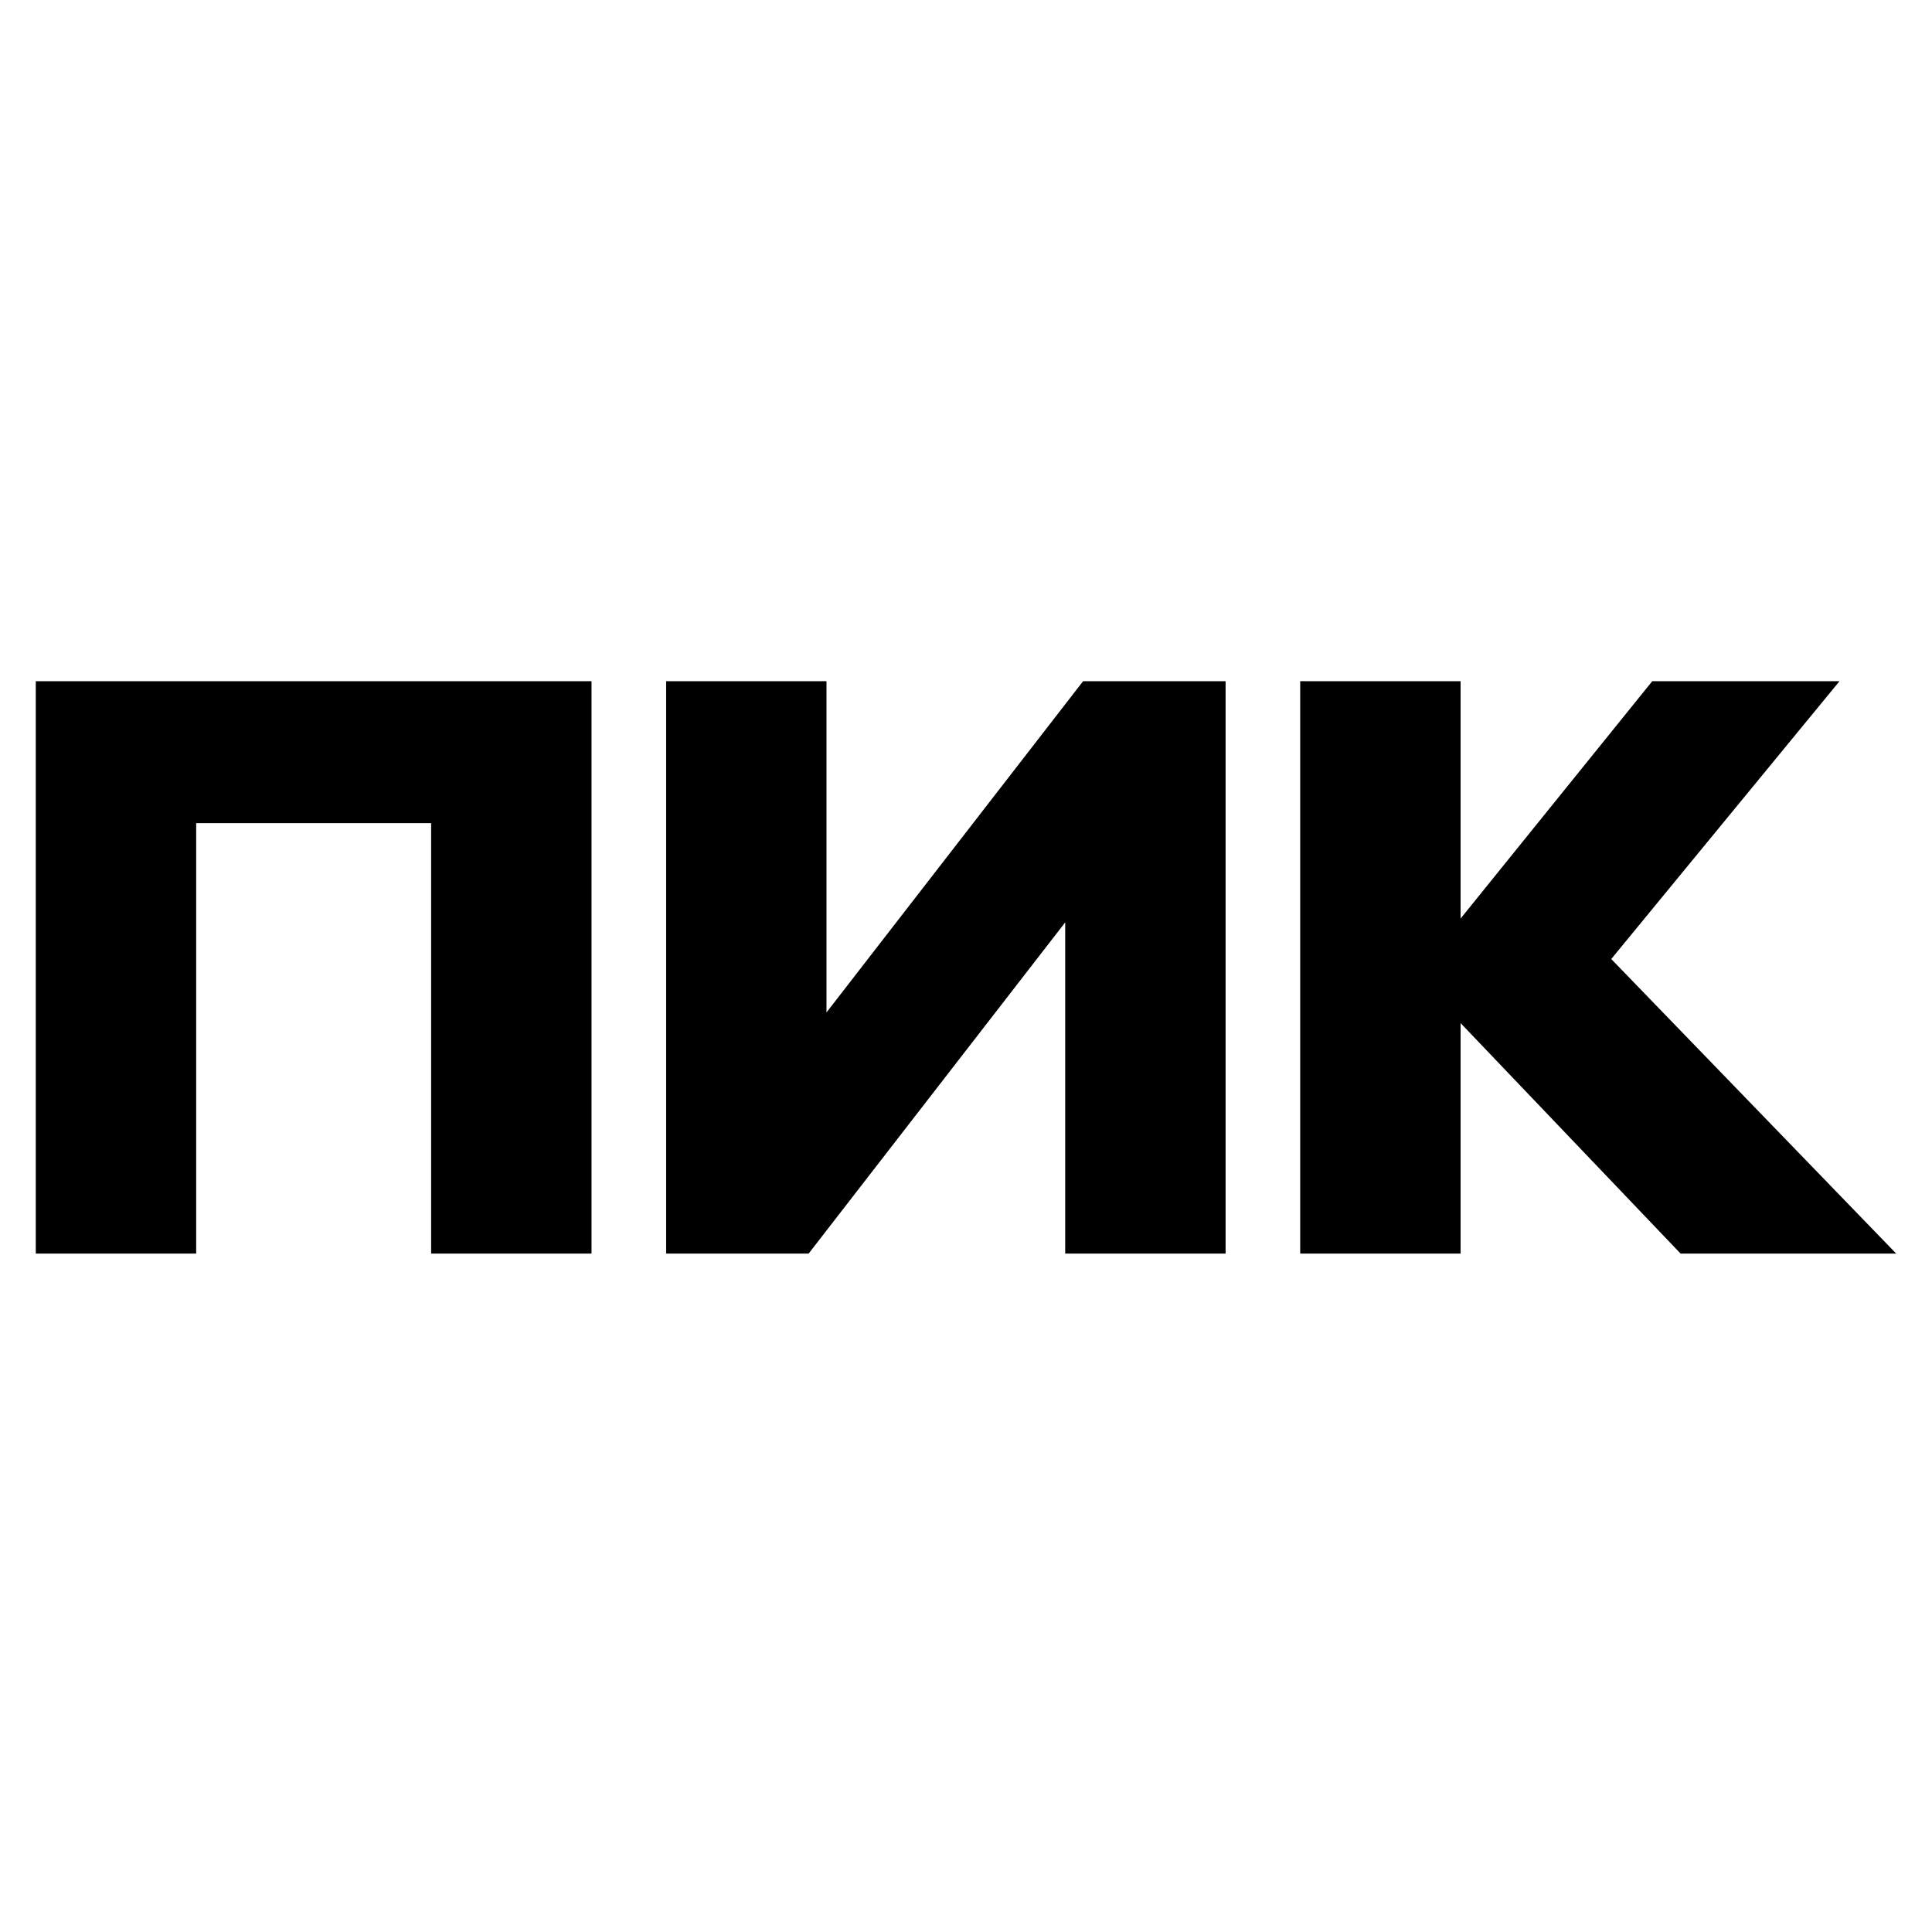
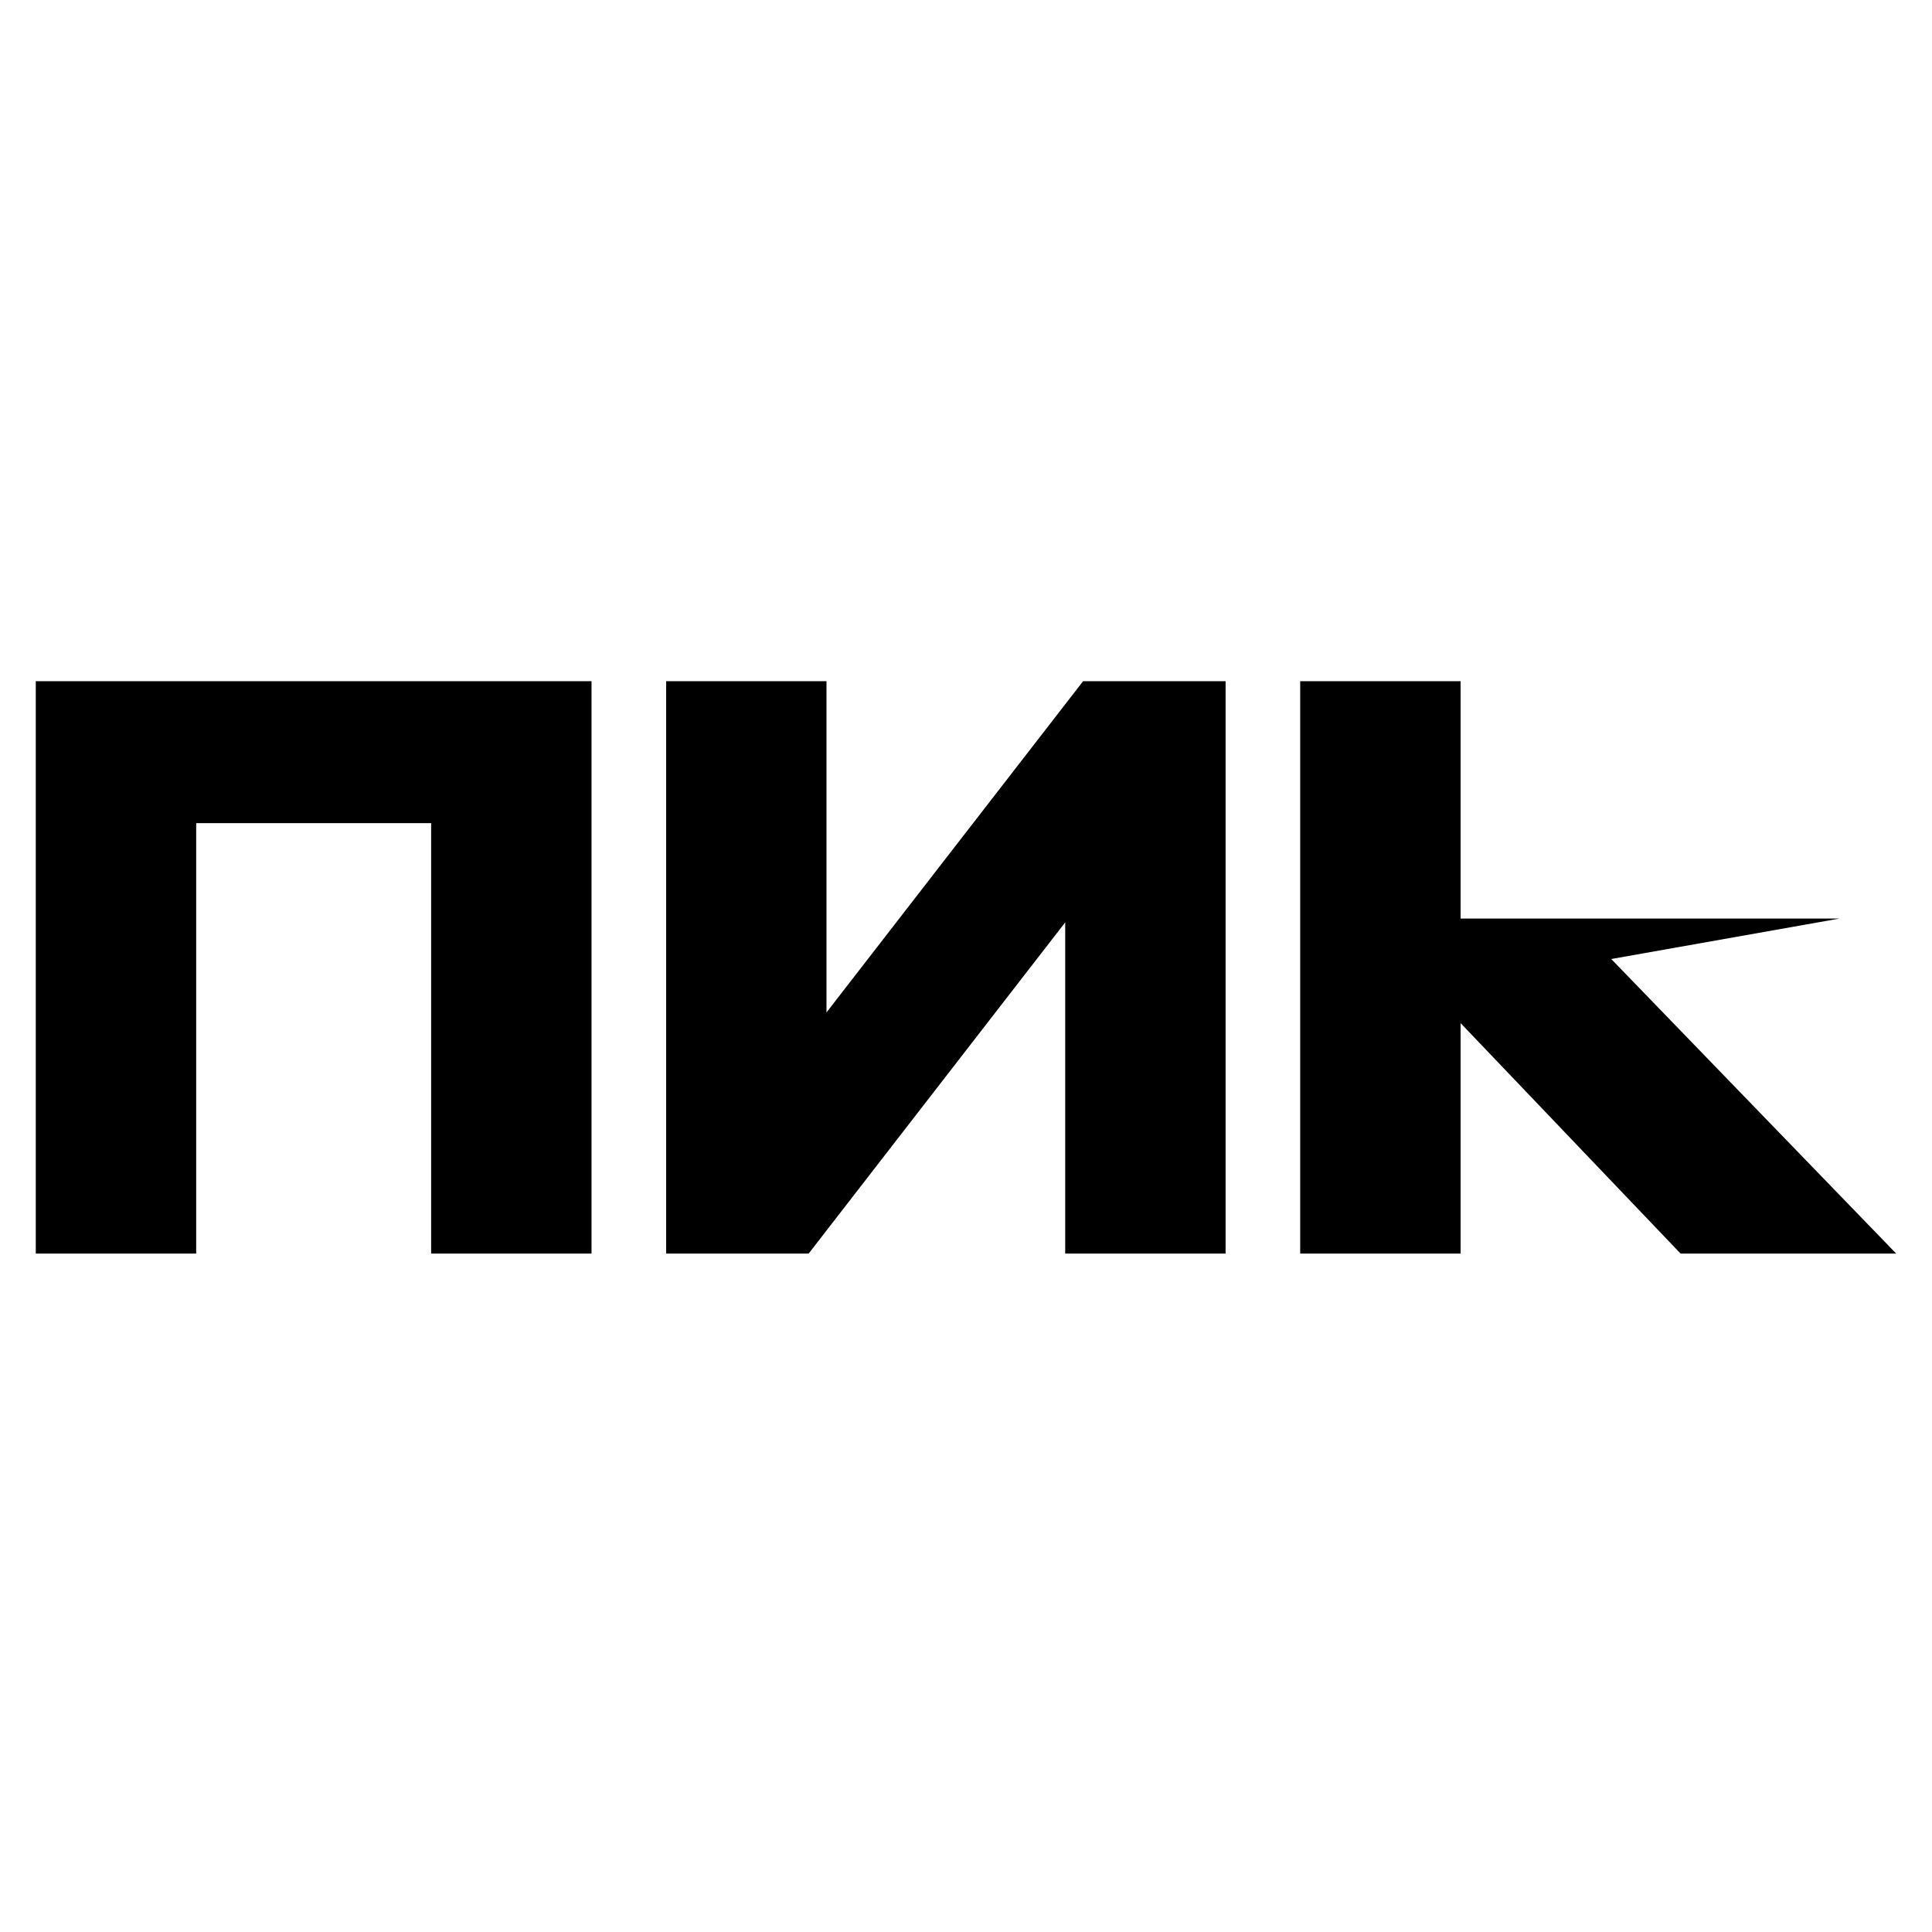
<svg xmlns="http://www.w3.org/2000/svg" width="52" height="52" viewBox="0 0 52 52" fill="none">
-   <path d="M0.963 33.741V18.334H15.921V33.741H11.604V22.155H5.28V33.741H0.963ZM28.67 24.826L21.764 33.741H17.929V18.334H22.245V27.25L29.152 18.334H32.987V33.741H28.67V24.826ZM39.312 27.537V33.741H34.995V18.334H39.312V24.723L44.471 18.334H49.511L43.367 25.812L51.037 33.741H45.234L39.312 27.537Z" fill="black" />
+   <path d="M0.963 33.741V18.334H15.921V33.741H11.604V22.155H5.28V33.741H0.963ZM28.67 24.826L21.764 33.741H17.929V18.334H22.245V27.25L29.152 18.334H32.987V33.741H28.67V24.826ZM39.312 27.537V33.741H34.995V18.334H39.312V24.723H49.511L43.367 25.812L51.037 33.741H45.234L39.312 27.537Z" fill="black" />
</svg>